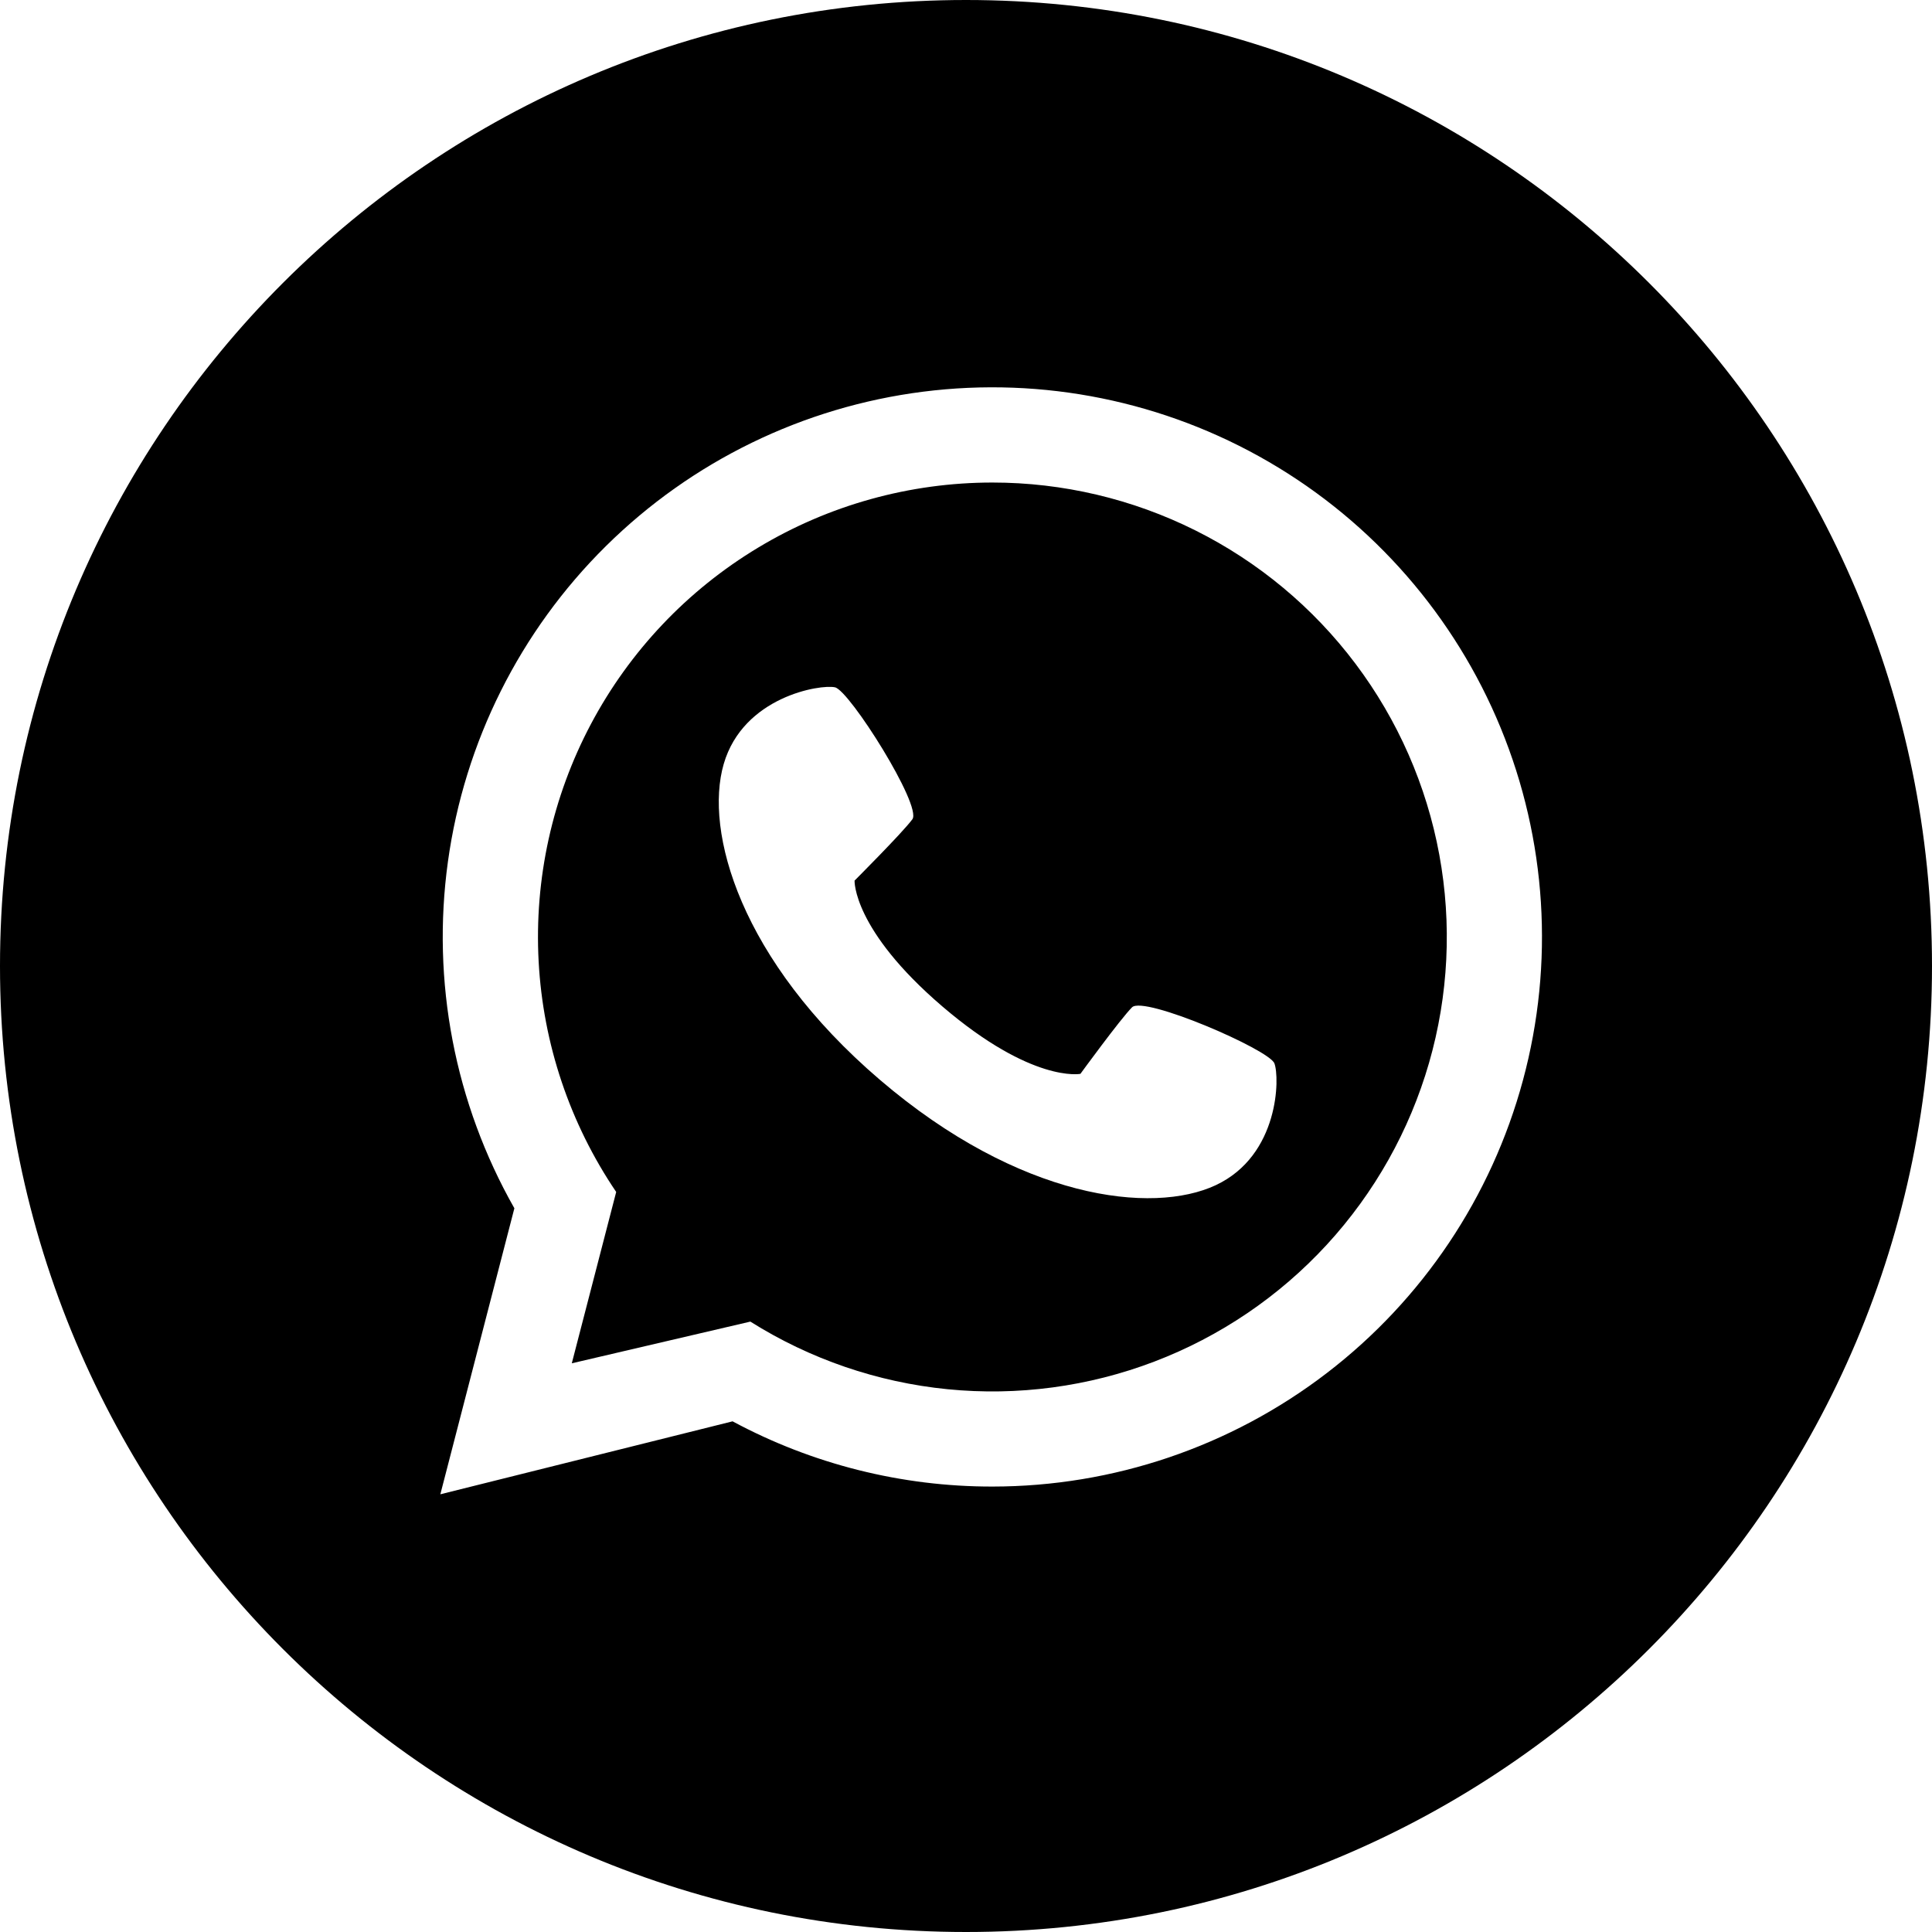
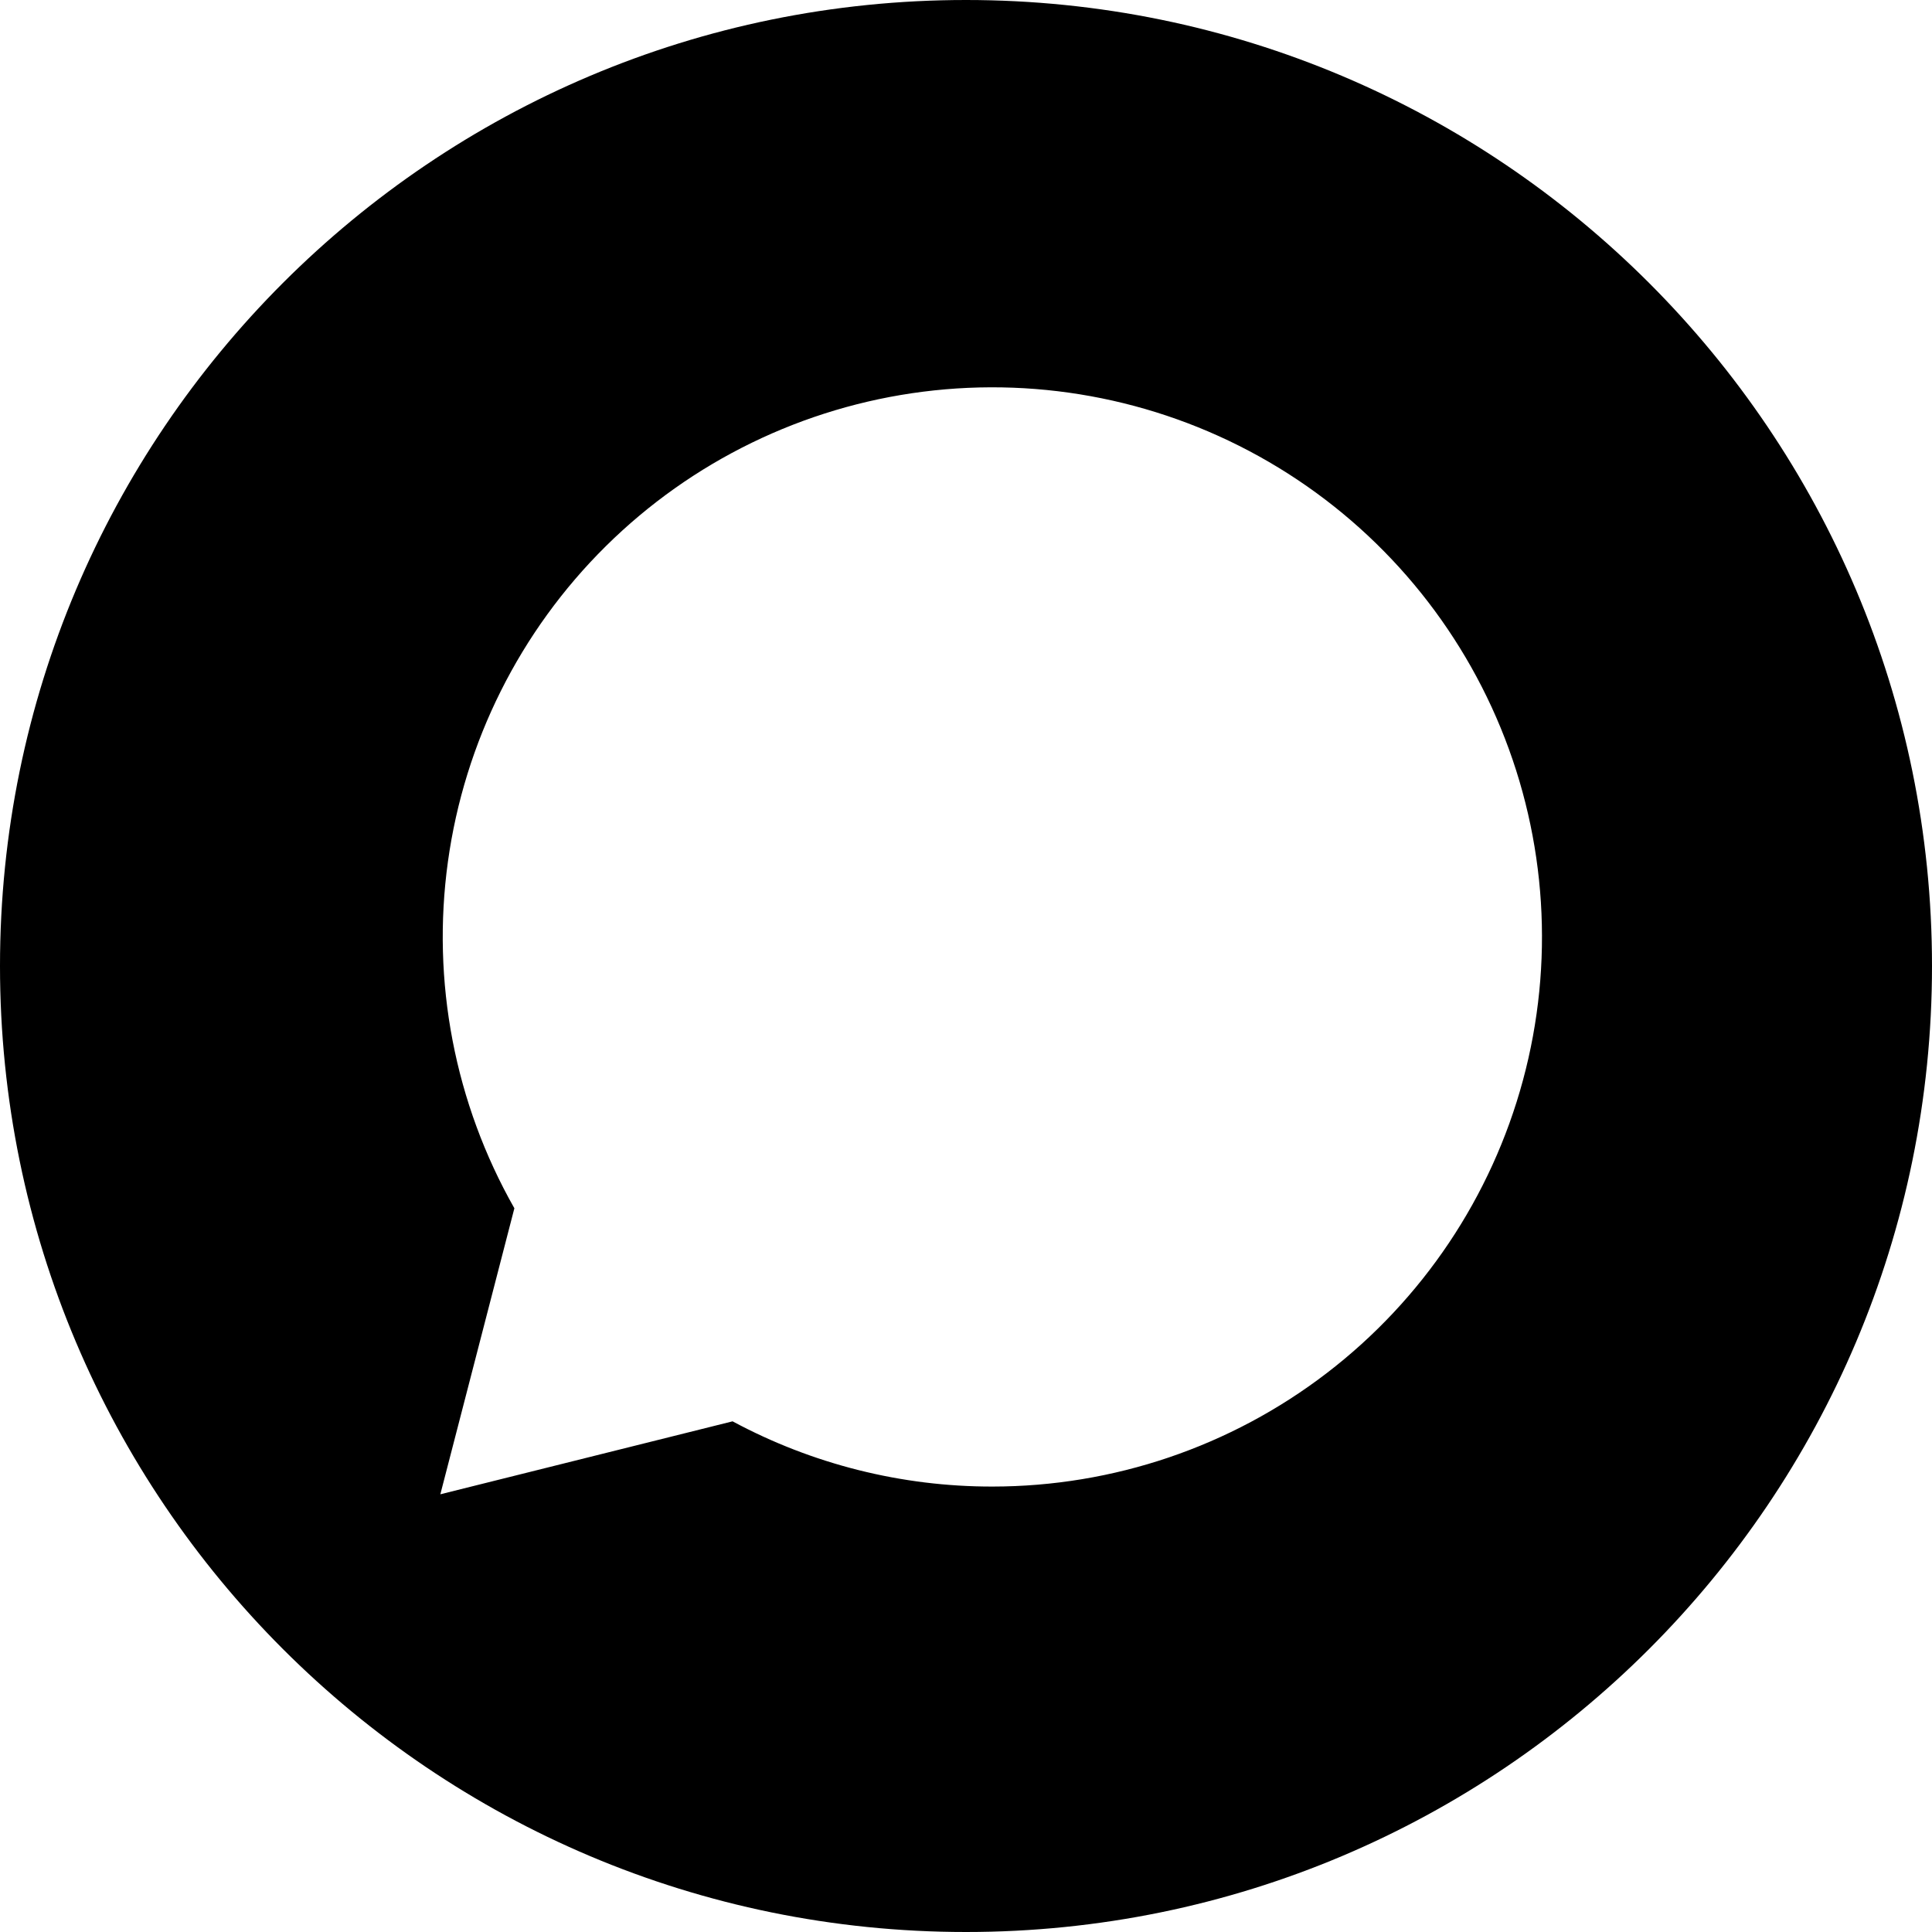
<svg xmlns="http://www.w3.org/2000/svg" width="50" height="50" viewBox="0 0 50 50" fill="none">
  <g clip-path="url(#clip0_73_237)">
-     <path d="M25.684 12.488C23.547 12.488 21.451 13.07 19.621 14.172C17.79 15.273 16.294 16.852 15.293 18.739C14.292 20.627 13.825 22.751 13.94 24.884C14.055 27.017 14.749 29.079 15.947 30.848L14.798 35.282L19.419 34.203C20.962 35.174 22.709 35.773 24.523 35.953C26.337 36.133 28.168 35.888 29.871 35.239C31.575 34.59 33.104 33.553 34.338 32.212C35.572 30.87 36.477 29.261 36.983 27.509C37.488 25.758 37.579 23.913 37.249 22.12C36.919 20.327 36.177 18.636 35.081 17.179C33.986 15.723 32.566 14.54 30.935 13.726C29.304 12.912 27.506 12.488 25.684 12.488ZM31.467 30.671C29.822 31.442 26.387 31.04 22.769 27.943C19.151 24.846 18.223 21.515 18.73 19.771C19.238 18.027 21.233 17.704 21.61 17.788C21.986 17.871 23.868 20.855 23.612 21.203C23.355 21.551 22.116 22.79 22.116 22.79C22.116 22.79 22.064 24.057 24.39 26.048C26.716 28.038 27.961 27.791 27.961 27.791C27.961 27.791 28.993 26.375 29.297 26.069C29.602 25.762 32.84 27.16 32.981 27.519C33.121 27.878 33.111 29.899 31.466 30.671H31.467Z" fill="black" />
-     <path d="M25 0C11.193 0 0 11.193 0 25C0 38.807 11.193 50 25 50C38.807 50 50 38.807 50 25C50 11.193 38.807 0 25 0ZM25.684 38.472C23.337 38.475 21.026 37.895 18.959 36.784L11.396 38.672L13.312 31.27C11.768 28.55 11.164 25.398 11.592 22.301C12.02 19.204 13.456 16.334 15.679 14.135C17.902 11.936 20.788 10.531 23.889 10.137C26.991 9.743 30.136 10.382 32.839 11.955C35.541 13.528 37.649 15.947 38.838 18.839C40.027 21.731 40.23 24.934 39.415 27.953C38.601 30.972 36.814 33.638 34.332 35.539C31.85 37.441 28.81 38.471 25.684 38.472Z" fill="black" />
+     <path d="M25 0C11.193 0 0 11.193 0 25C0 38.807 11.193 50 25 50C38.807 50 50 38.807 50 25C50 11.193 38.807 0 25 0M25.684 38.472C23.337 38.475 21.026 37.895 18.959 36.784L11.396 38.672L13.312 31.27C11.768 28.55 11.164 25.398 11.592 22.301C12.02 19.204 13.456 16.334 15.679 14.135C17.902 11.936 20.788 10.531 23.889 10.137C26.991 9.743 30.136 10.382 32.839 11.955C35.541 13.528 37.649 15.947 38.838 18.839C40.027 21.731 40.23 24.934 39.415 27.953C38.601 30.972 36.814 33.638 34.332 35.539C31.85 37.441 28.81 38.471 25.684 38.472Z" fill="black" />
  </g>
  <defs>
    <clipPath id="clip0_73_237">
      <rect width="50" height="50" fill="white" />
    </clipPath>
  </defs>
</svg>